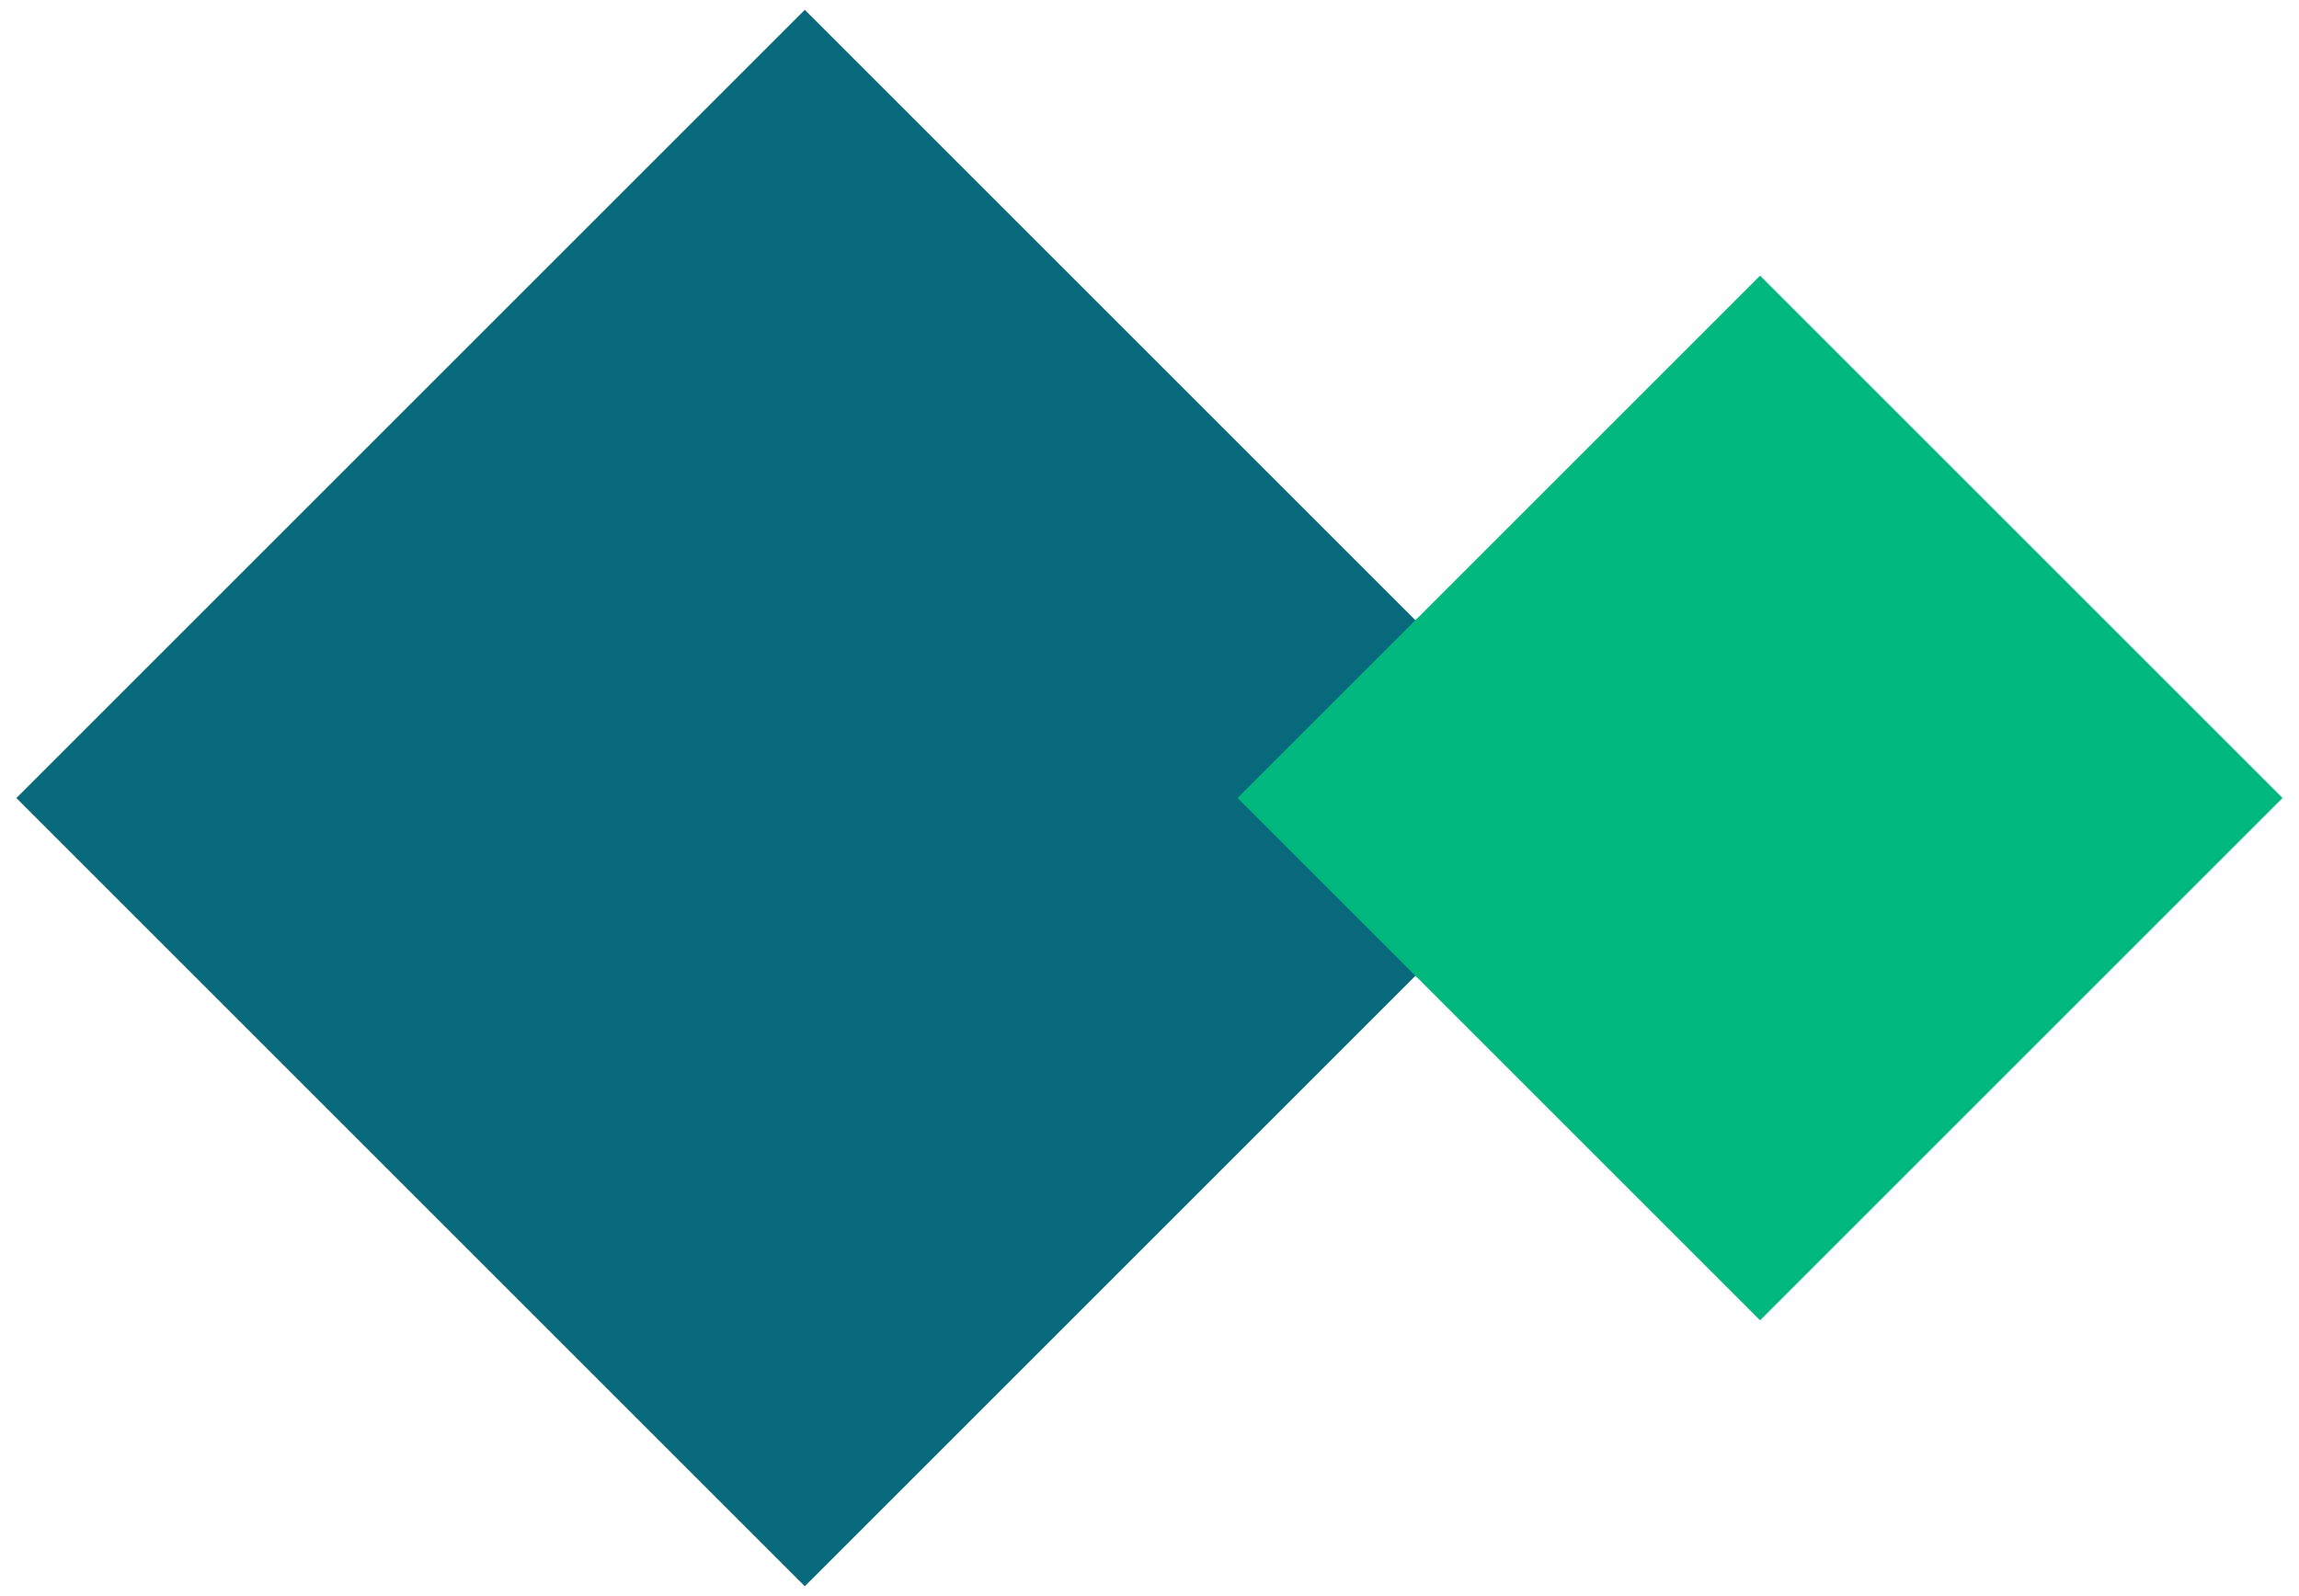
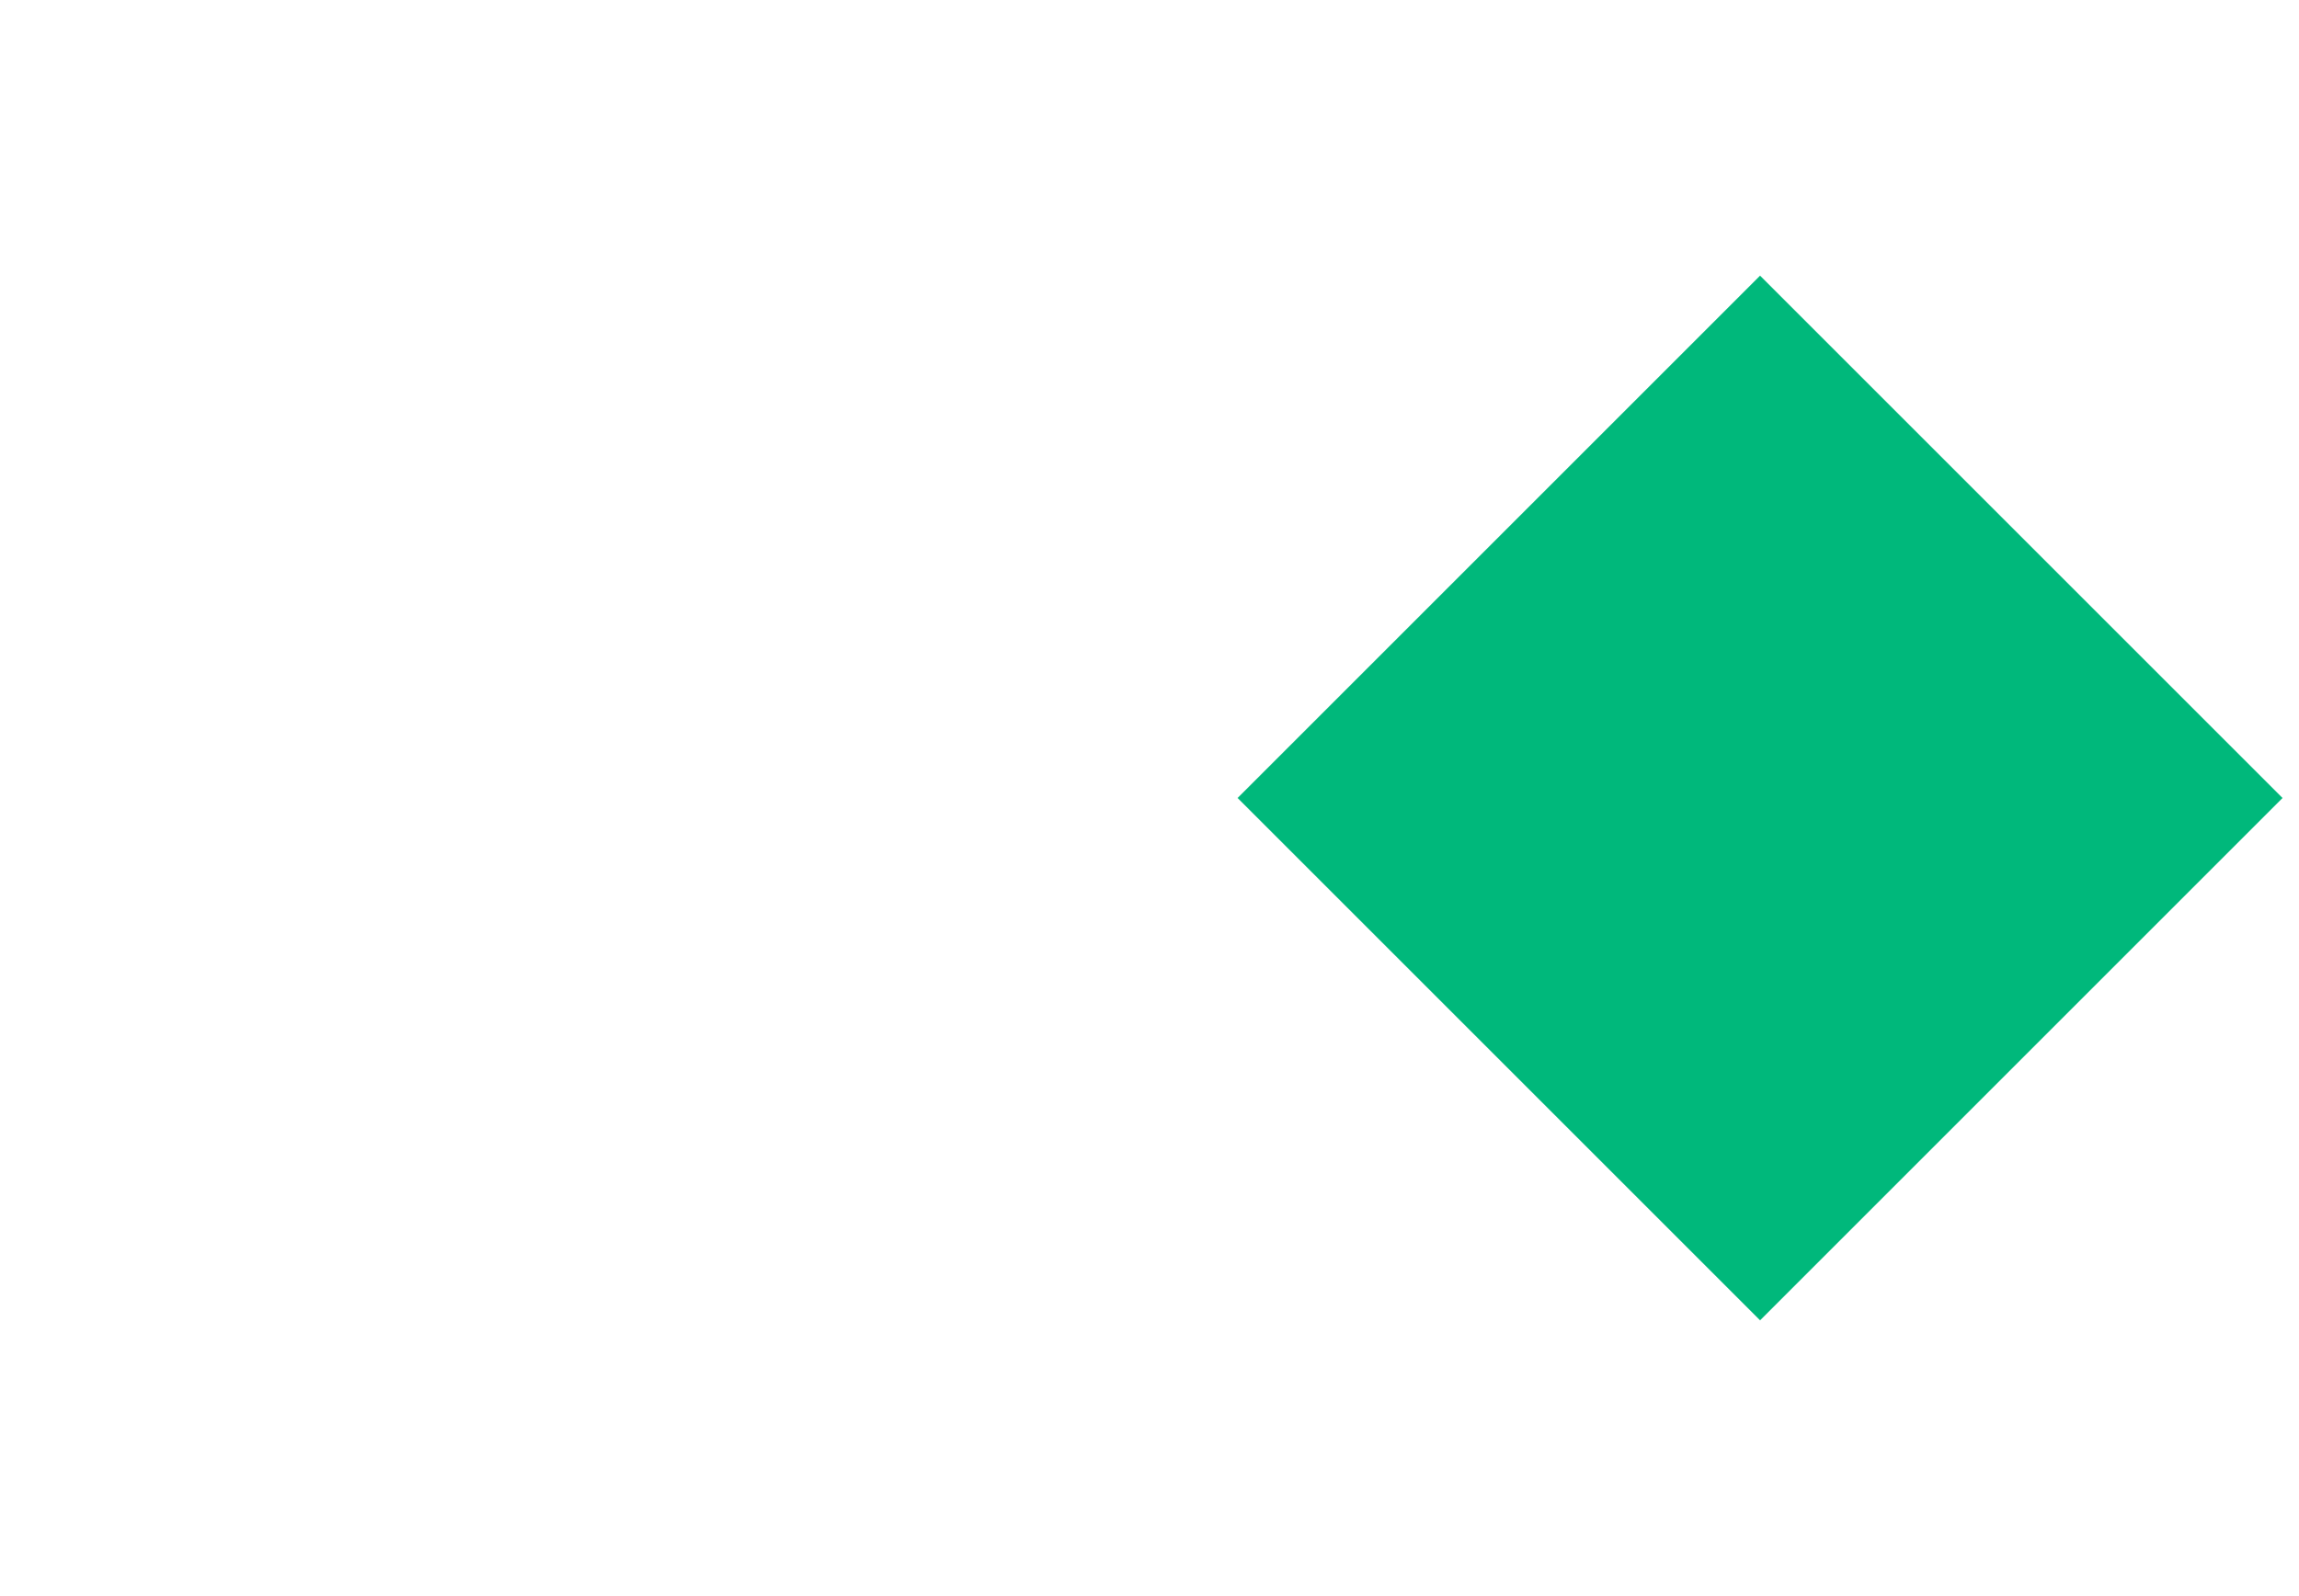
<svg xmlns="http://www.w3.org/2000/svg" id="_レイヤー_1" data-name="レイヤー 1" viewBox="0 0 108 75">
-   <rect x="11.62" y="11.31" width="52.38" height="52.38" transform="translate(91.06 37.28) rotate(135)" fill="#08697d" stroke-width="0" />
  <rect x="65.33" y="20.15" width="34.71" height="34.71" transform="translate(167.67 5.55) rotate(135)" fill="#00b87b" stroke-width="0" />
</svg>